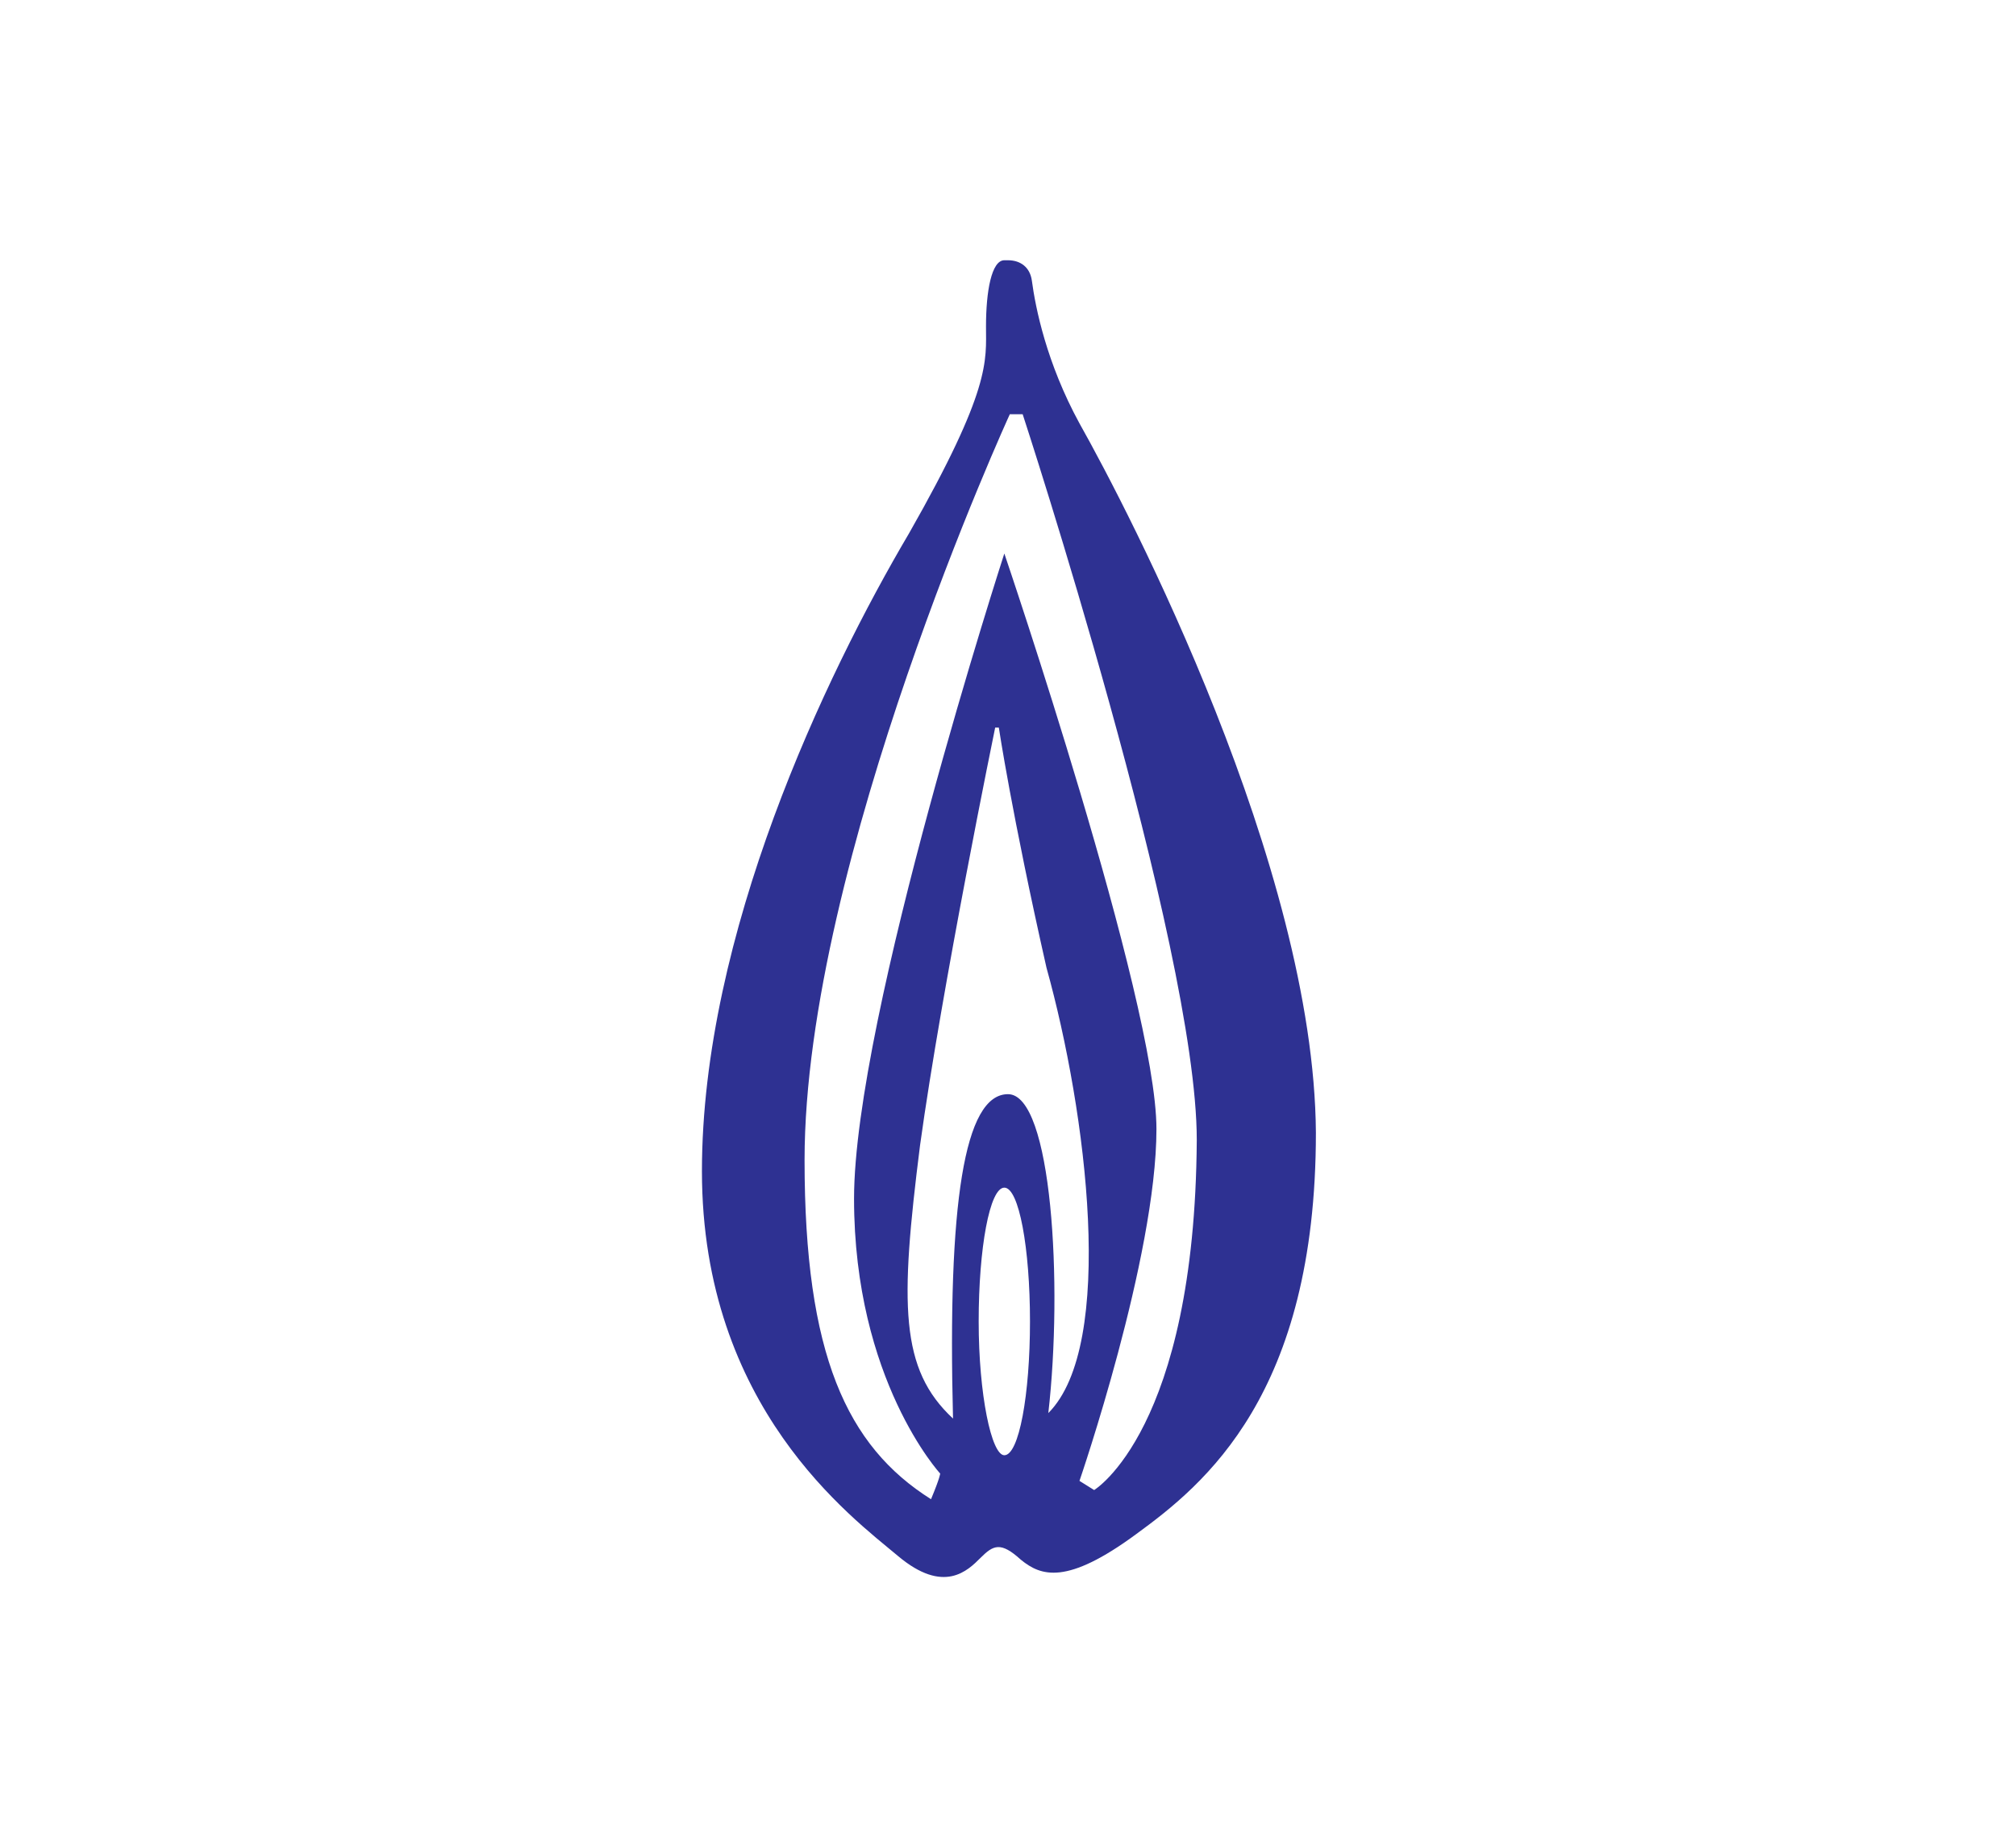
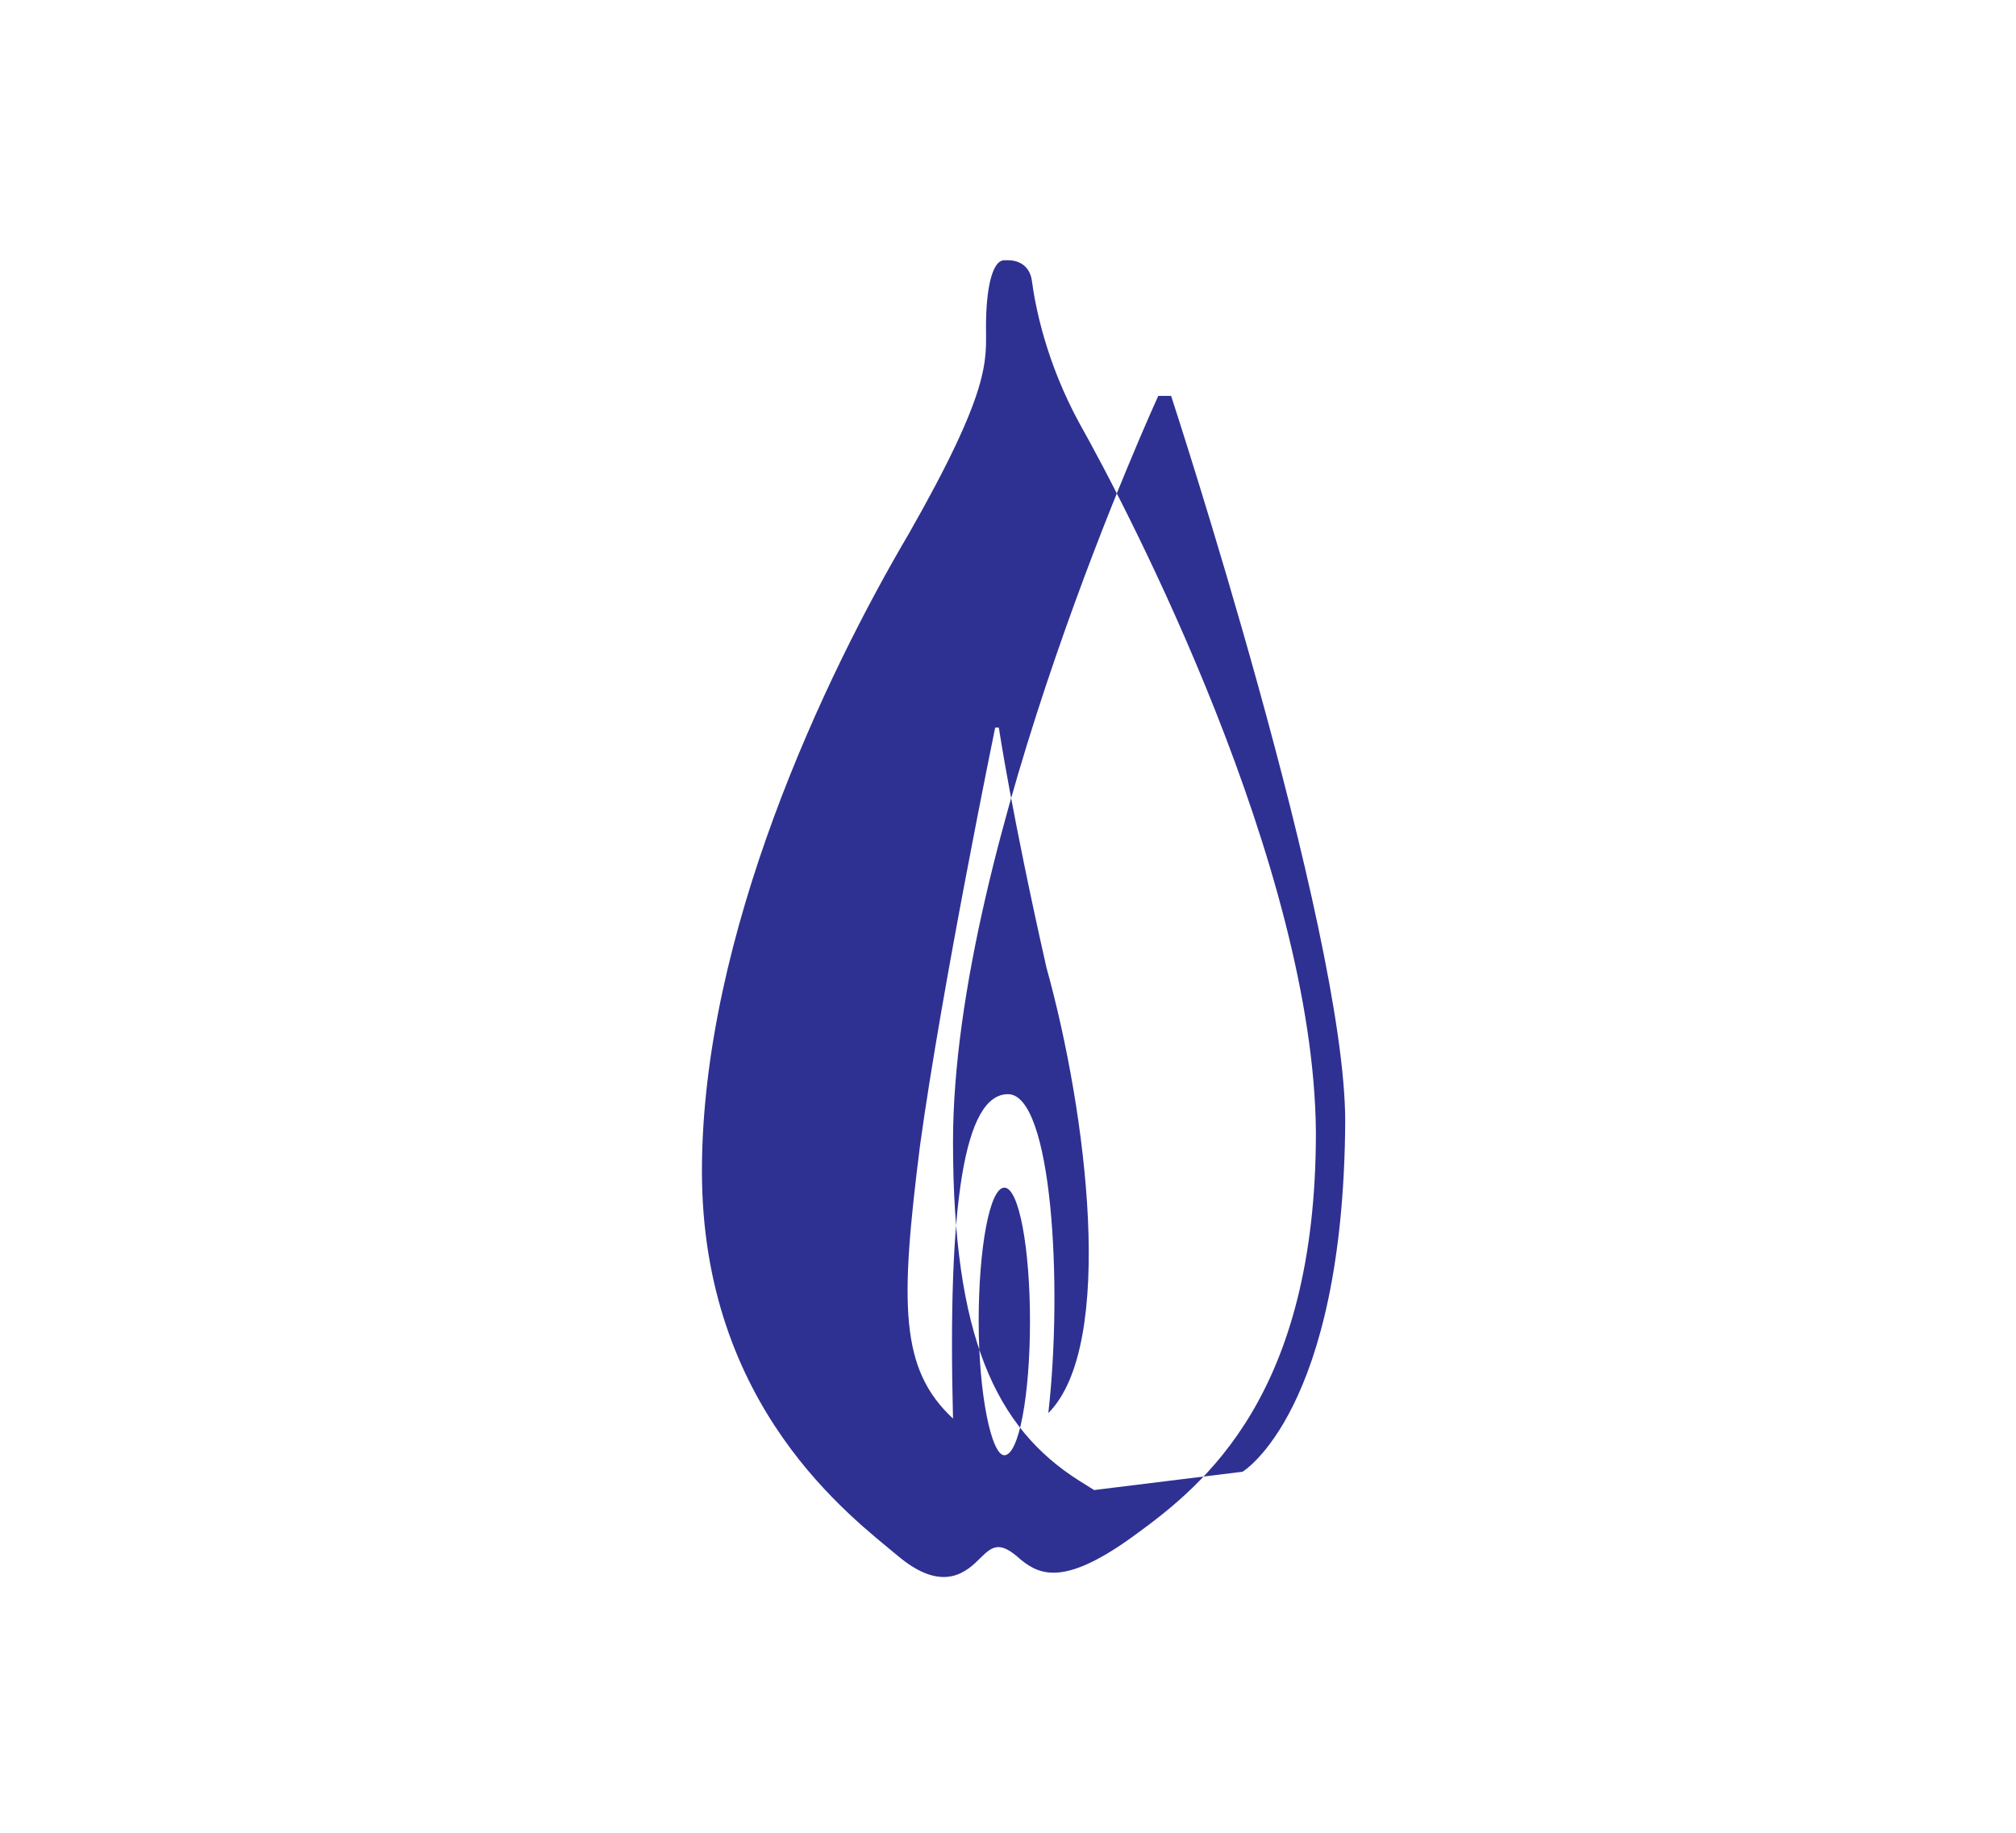
<svg xmlns="http://www.w3.org/2000/svg" xml:space="preserve" id="Layer_1" width="110" height="100" x="0" y="0" style="enable-background:new 0 0 110 100" version="1.1" viewBox="0 0 110 100">
  <style type="text/css">.st0{fill:#fff}.st1{fill:#2e3192}</style>
-   <path d="M0 0h110v100H0z" class="st0" />
-   <path d="M58.9 23.1c-1.8-3.3-2.4-6.3-2.6-7.8-.1-.7-.6-1.1-1.3-1.1h-.2c-.7 0-1 1.7-1 3.6s.3 3.4-4.2 11.3C45 36.9 38.3 51 38.3 63.9s8.2 18.9 10.7 21 3.8.8 4.5.1c.7-.7 1.1-.9 2.2.1 1.1.9 2.5 1.4 6.3-1.4 3.7-2.7 9.8-7.6 9.8-21.9-.1-14.5-10.2-33.9-12.9-38.7zm-4.1 56.3c-.7 0-1.4-3.3-1.4-7.3s.6-7.3 1.4-7.3 1.4 3.3 1.4 7.3-.6 7.3-1.4 7.3zm2.4-2.3c.8-7 .2-17.4-2.2-17.4s-3.3 6-3 17.7c-2.9-2.7-2.9-6.2-1.8-14.9 1.2-8.7 4.1-22.8 4.1-22.8h.2s.7 4.7 2.6 13.1c2.2 7.9 3.8 20.6.1 24.3zm2.5 4.2-.8-.5s4.2-12.2 4.2-19.2-8.3-31.4-8.3-31.4-8.2 25.3-8.2 35.2 4.7 15 4.7 15 0 .2-.5 1.4c-4.6-2.9-6.9-7.9-6.9-18.5 0-16.3 11.2-40.7 11.2-40.7h.7s9.5 29 9.5 39.6c-.1 15.8-5.6 19.1-5.6 19.1z" class="st1" />
+   <path d="M58.9 23.1c-1.8-3.3-2.4-6.3-2.6-7.8-.1-.7-.6-1.1-1.3-1.1h-.2c-.7 0-1 1.7-1 3.6s.3 3.4-4.2 11.3C45 36.9 38.3 51 38.3 63.9s8.2 18.9 10.7 21 3.8.8 4.5.1c.7-.7 1.1-.9 2.2.1 1.1.9 2.5 1.4 6.3-1.4 3.7-2.7 9.8-7.6 9.8-21.9-.1-14.5-10.2-33.9-12.9-38.7zm-4.1 56.3c-.7 0-1.4-3.3-1.4-7.3s.6-7.3 1.4-7.3 1.4 3.3 1.4 7.3-.6 7.3-1.4 7.3zm2.4-2.3c.8-7 .2-17.4-2.2-17.4s-3.3 6-3 17.7c-2.9-2.7-2.9-6.2-1.8-14.9 1.2-8.7 4.1-22.8 4.1-22.8h.2s.7 4.7 2.6 13.1c2.2 7.9 3.8 20.6.1 24.3zm2.5 4.2-.8-.5c-4.6-2.9-6.9-7.9-6.9-18.5 0-16.3 11.2-40.7 11.2-40.7h.7s9.5 29 9.5 39.6c-.1 15.8-5.6 19.1-5.6 19.1z" class="st1" />
</svg>